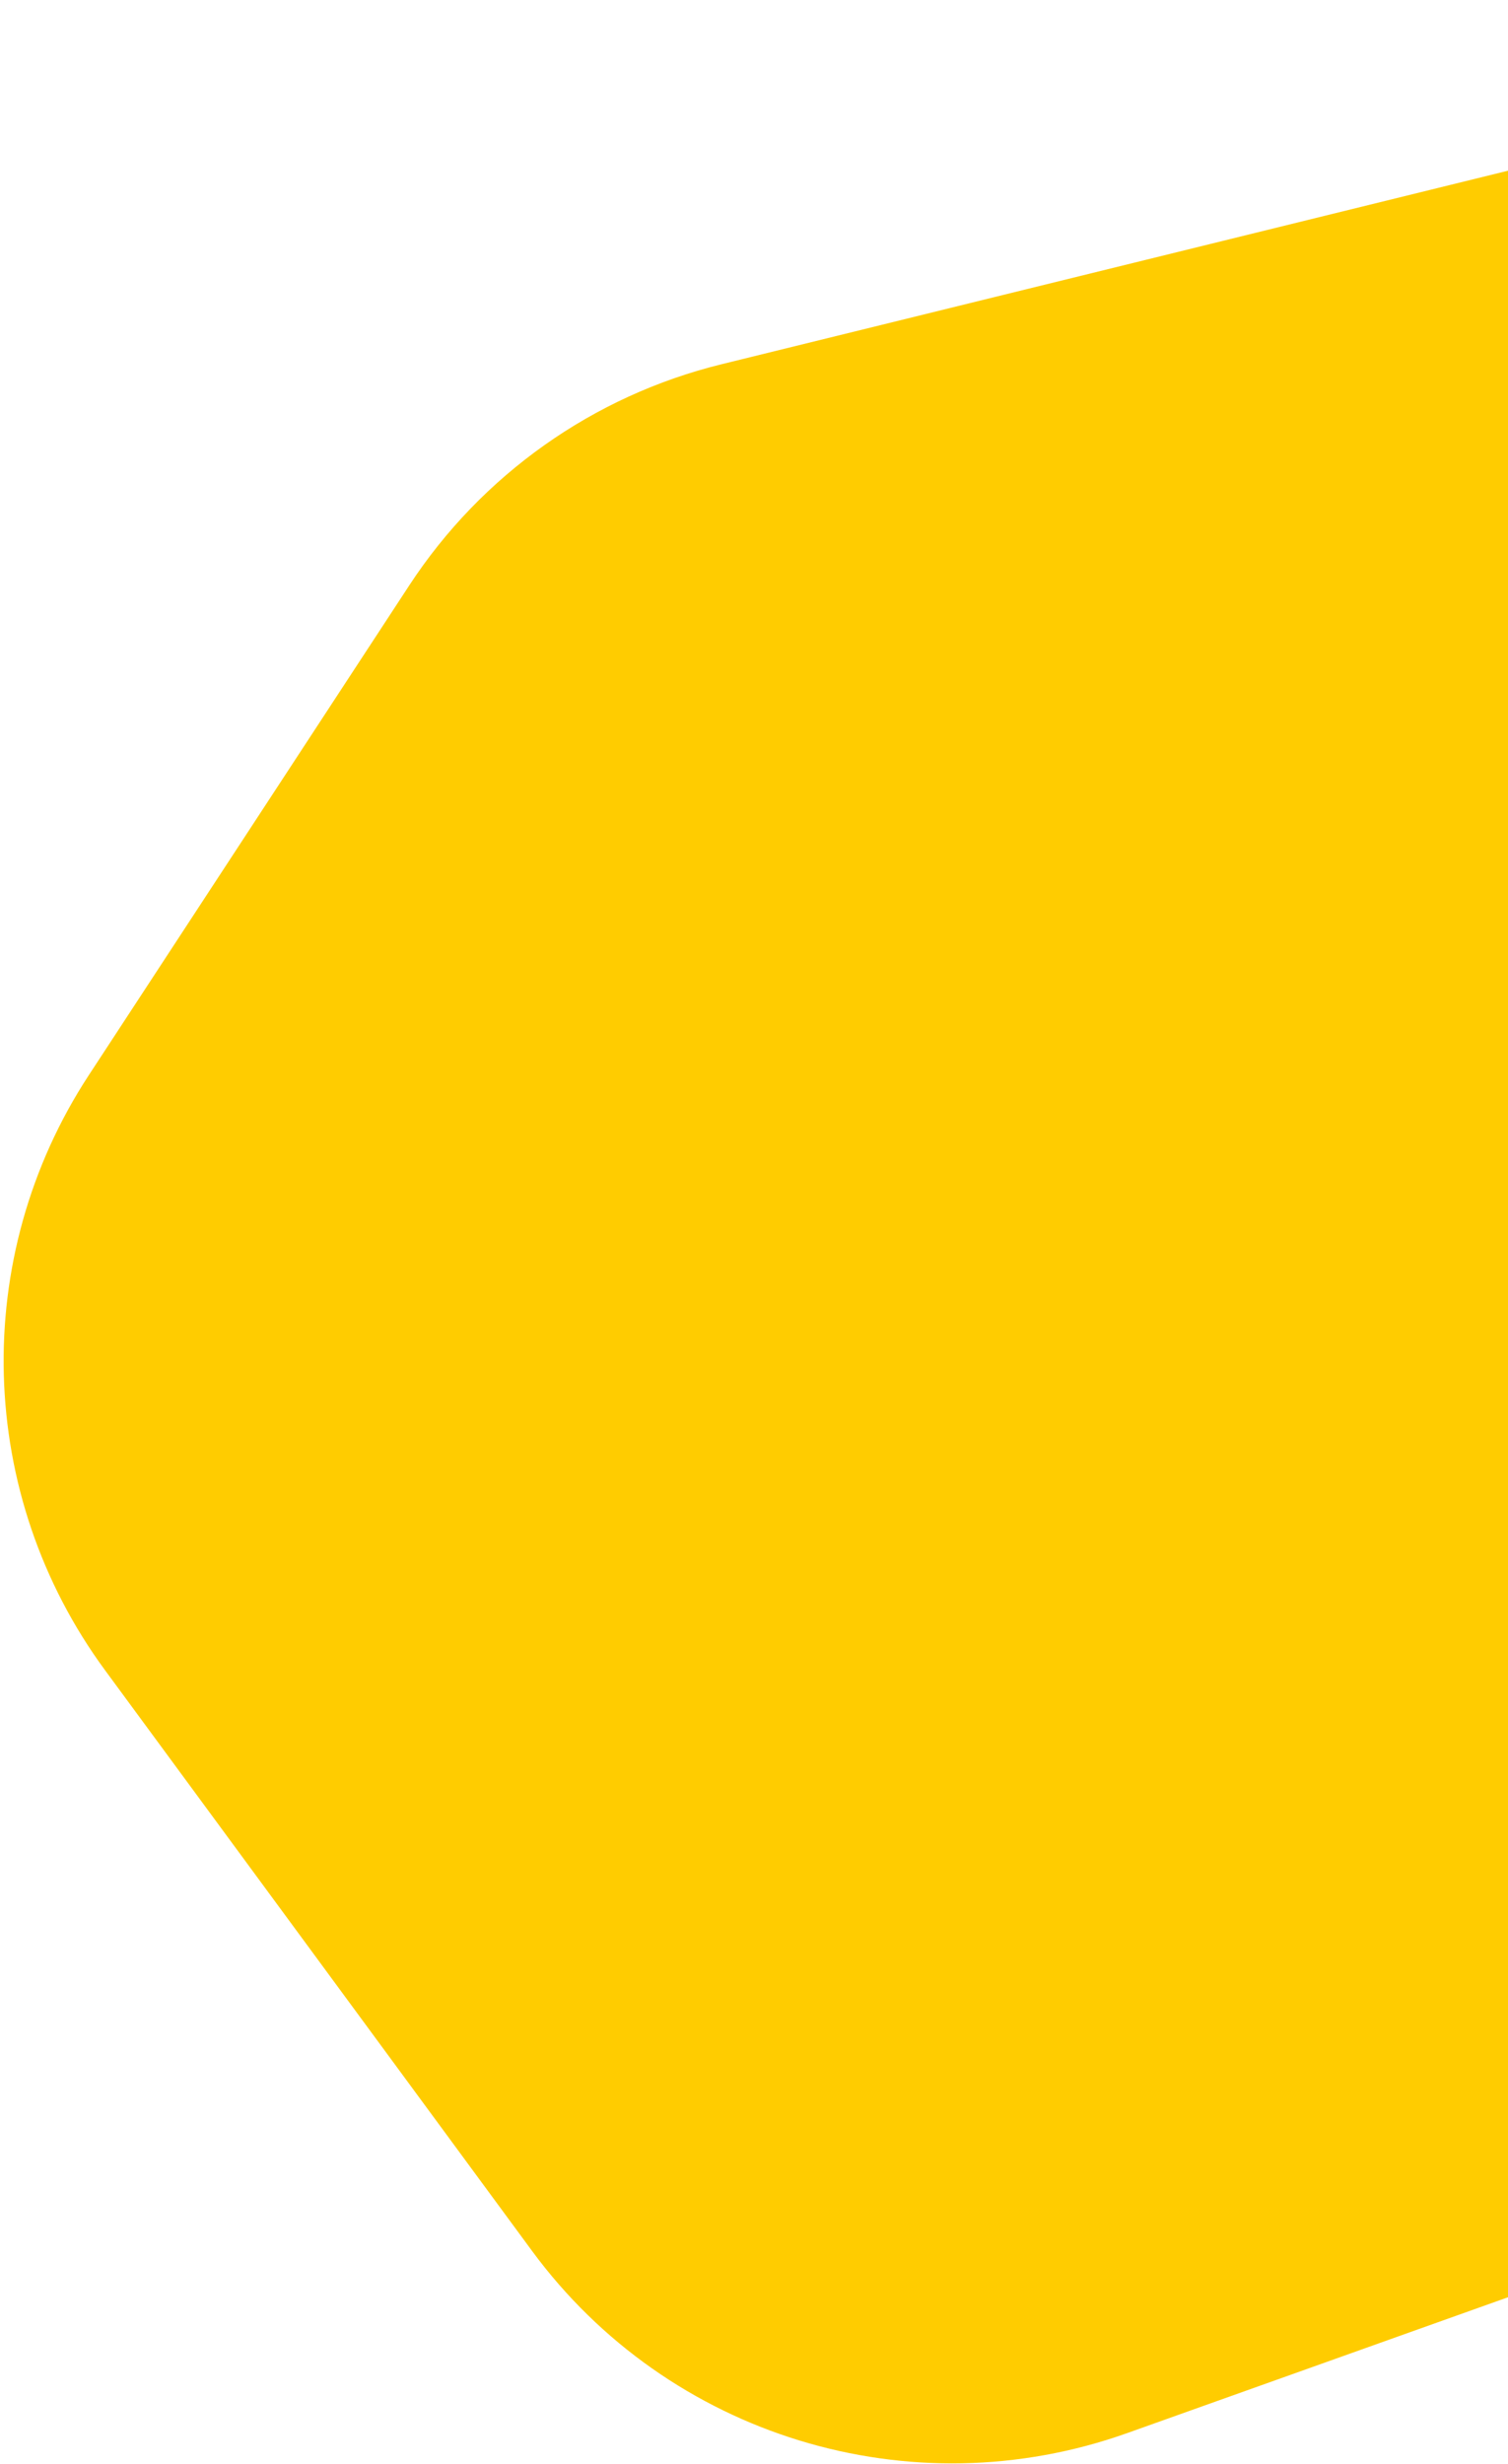
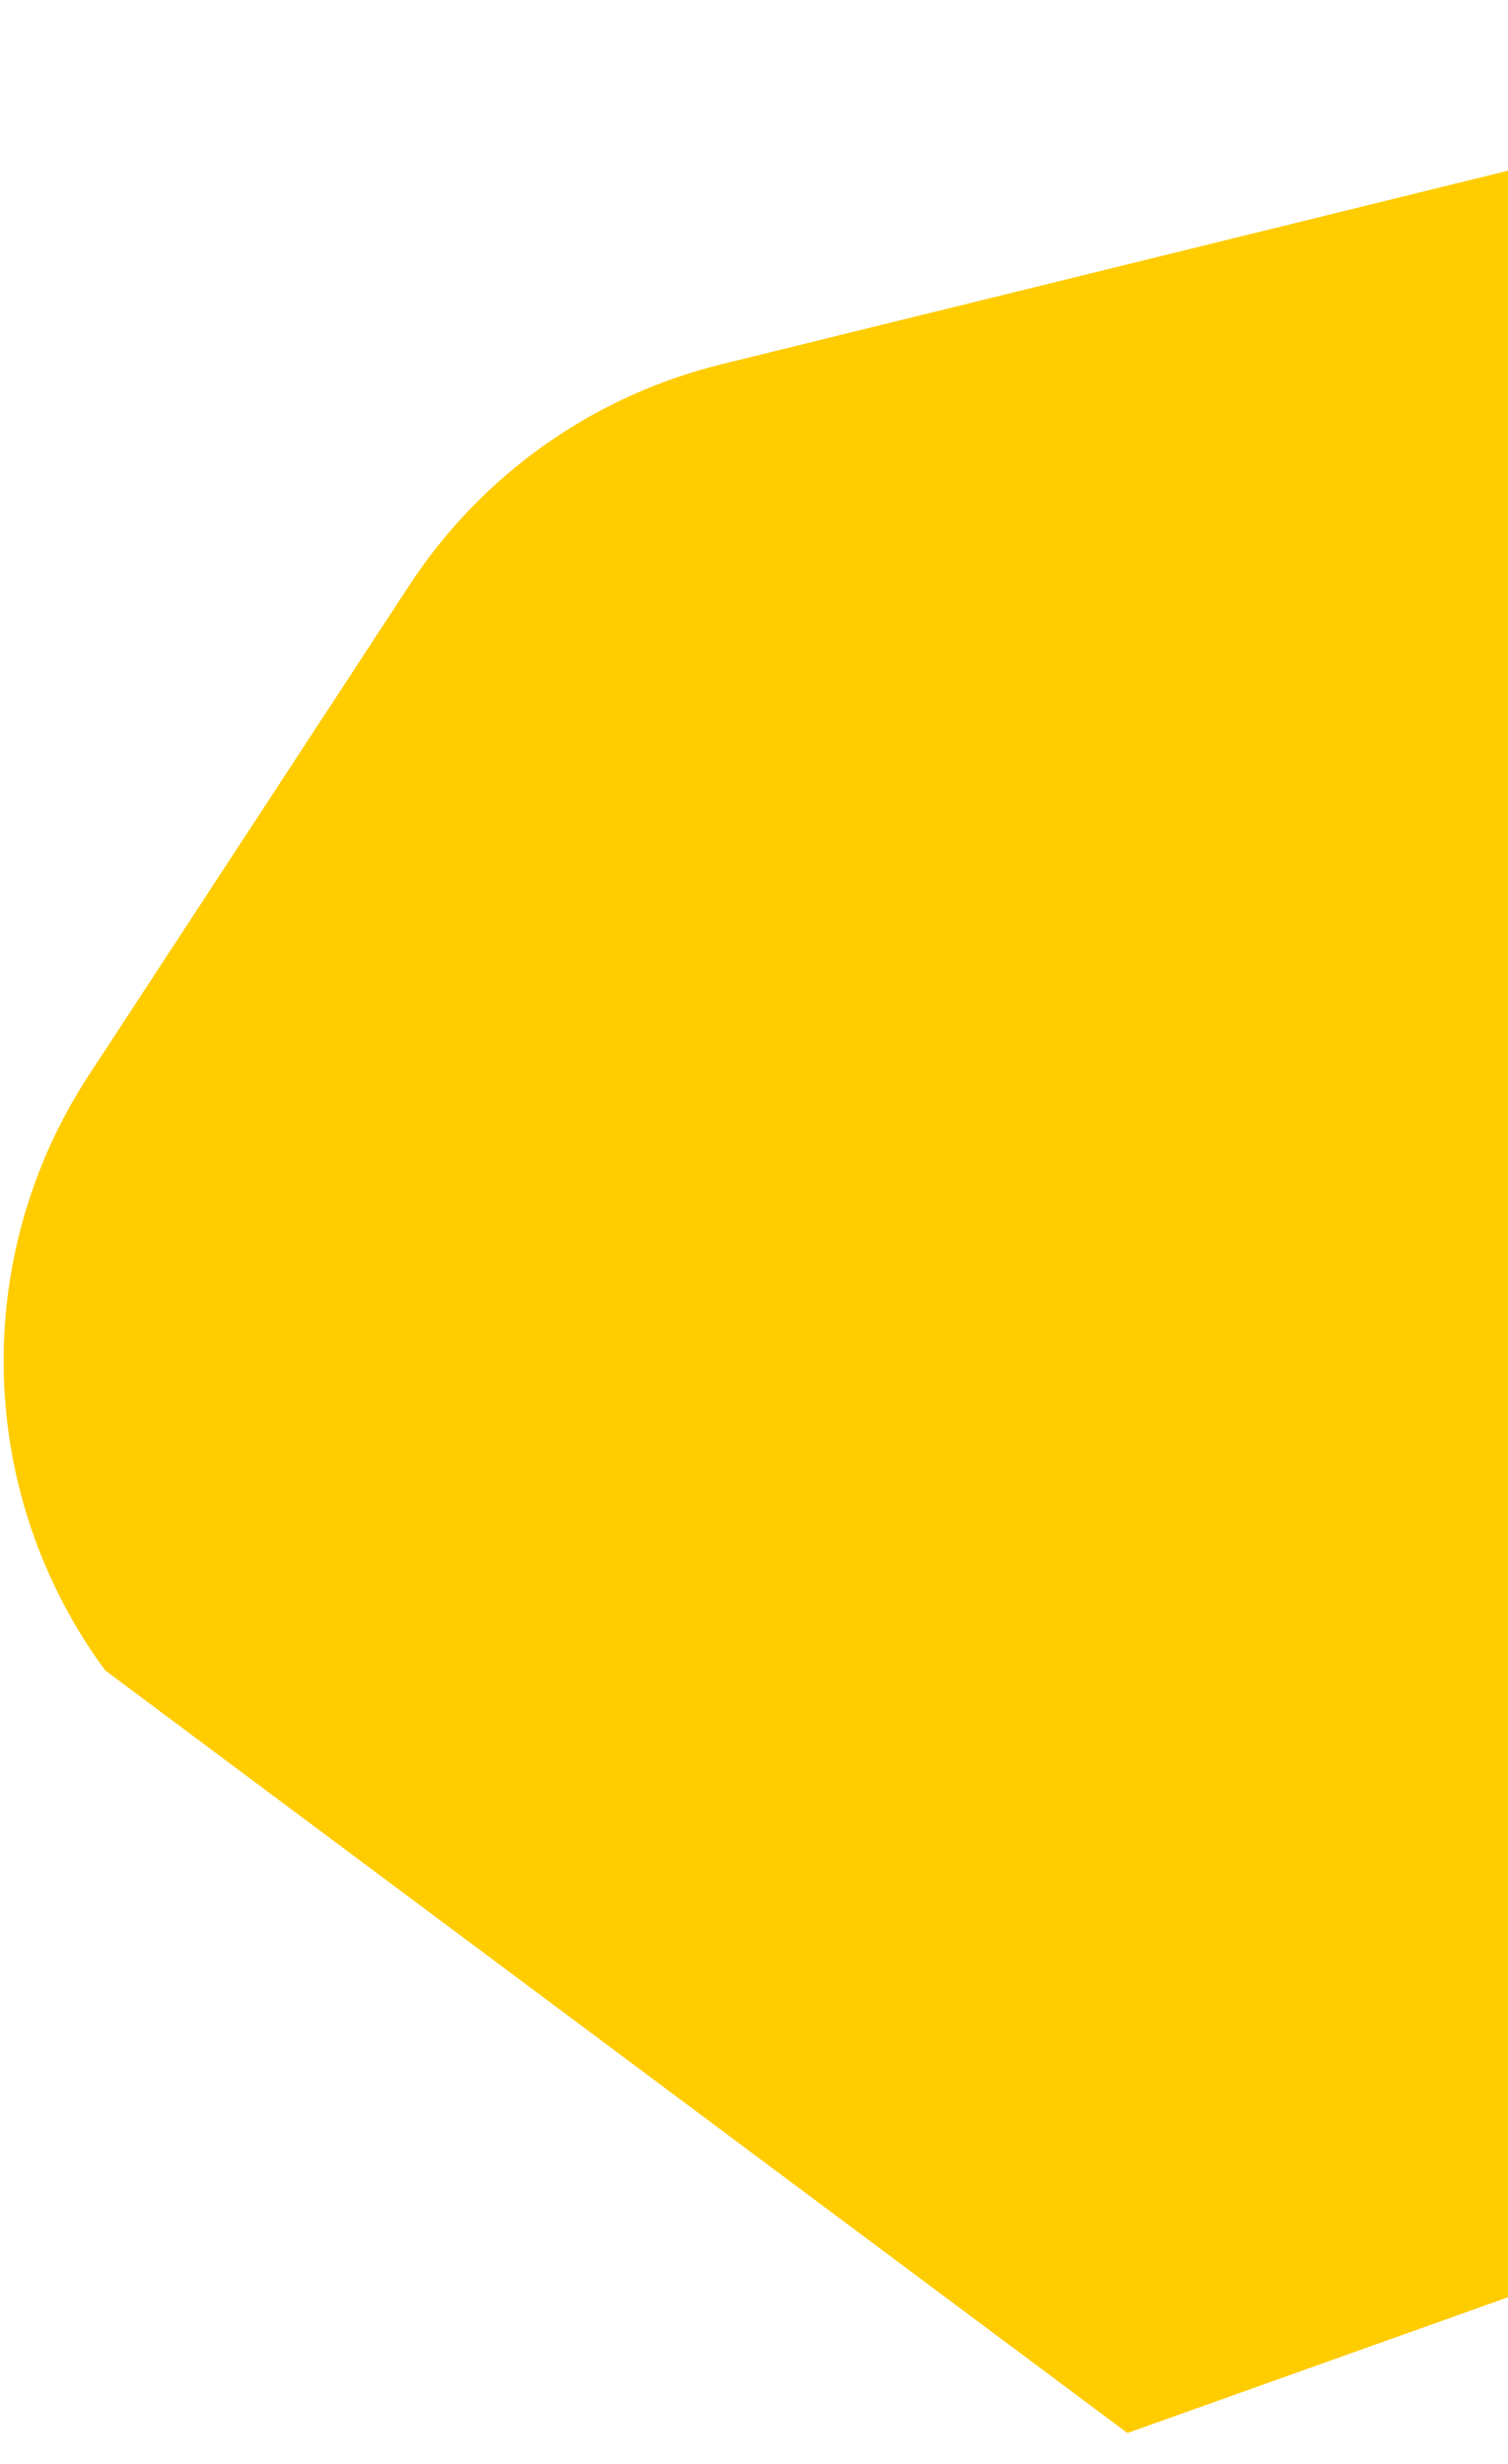
<svg xmlns="http://www.w3.org/2000/svg" width="289" height="472" viewBox="0 0 289 472" fill="none">
-   <path d="M20.147 319.968C-4.595 286.336 -5.838 240.873 17.029 205.941L78.441 112.124C92.296 90.958 113.659 75.829 138.224 69.787L408.314 3.35C420.009 0.474 432.126 -0.267 444.084 1.164L850.089 49.757C939.408 60.447 970.296 174.43 898.596 228.755L699.827 379.354C684.904 390.661 667.107 397.551 648.461 399.24L332.623 427.856C324.241 428.616 315.989 430.43 308.061 433.257L216.06 466.061C174.474 480.889 128.086 466.691 101.924 431.128L20.147 319.968Z" fill="#FFCC00" />
+   <path d="M20.147 319.968C-4.595 286.336 -5.838 240.873 17.029 205.941L78.441 112.124C92.296 90.958 113.659 75.829 138.224 69.787L408.314 3.35C420.009 0.474 432.126 -0.267 444.084 1.164L850.089 49.757C939.408 60.447 970.296 174.43 898.596 228.755L699.827 379.354C684.904 390.661 667.107 397.551 648.461 399.24L332.623 427.856C324.241 428.616 315.989 430.43 308.061 433.257L216.06 466.061L20.147 319.968Z" fill="#FFCC00" />
</svg>